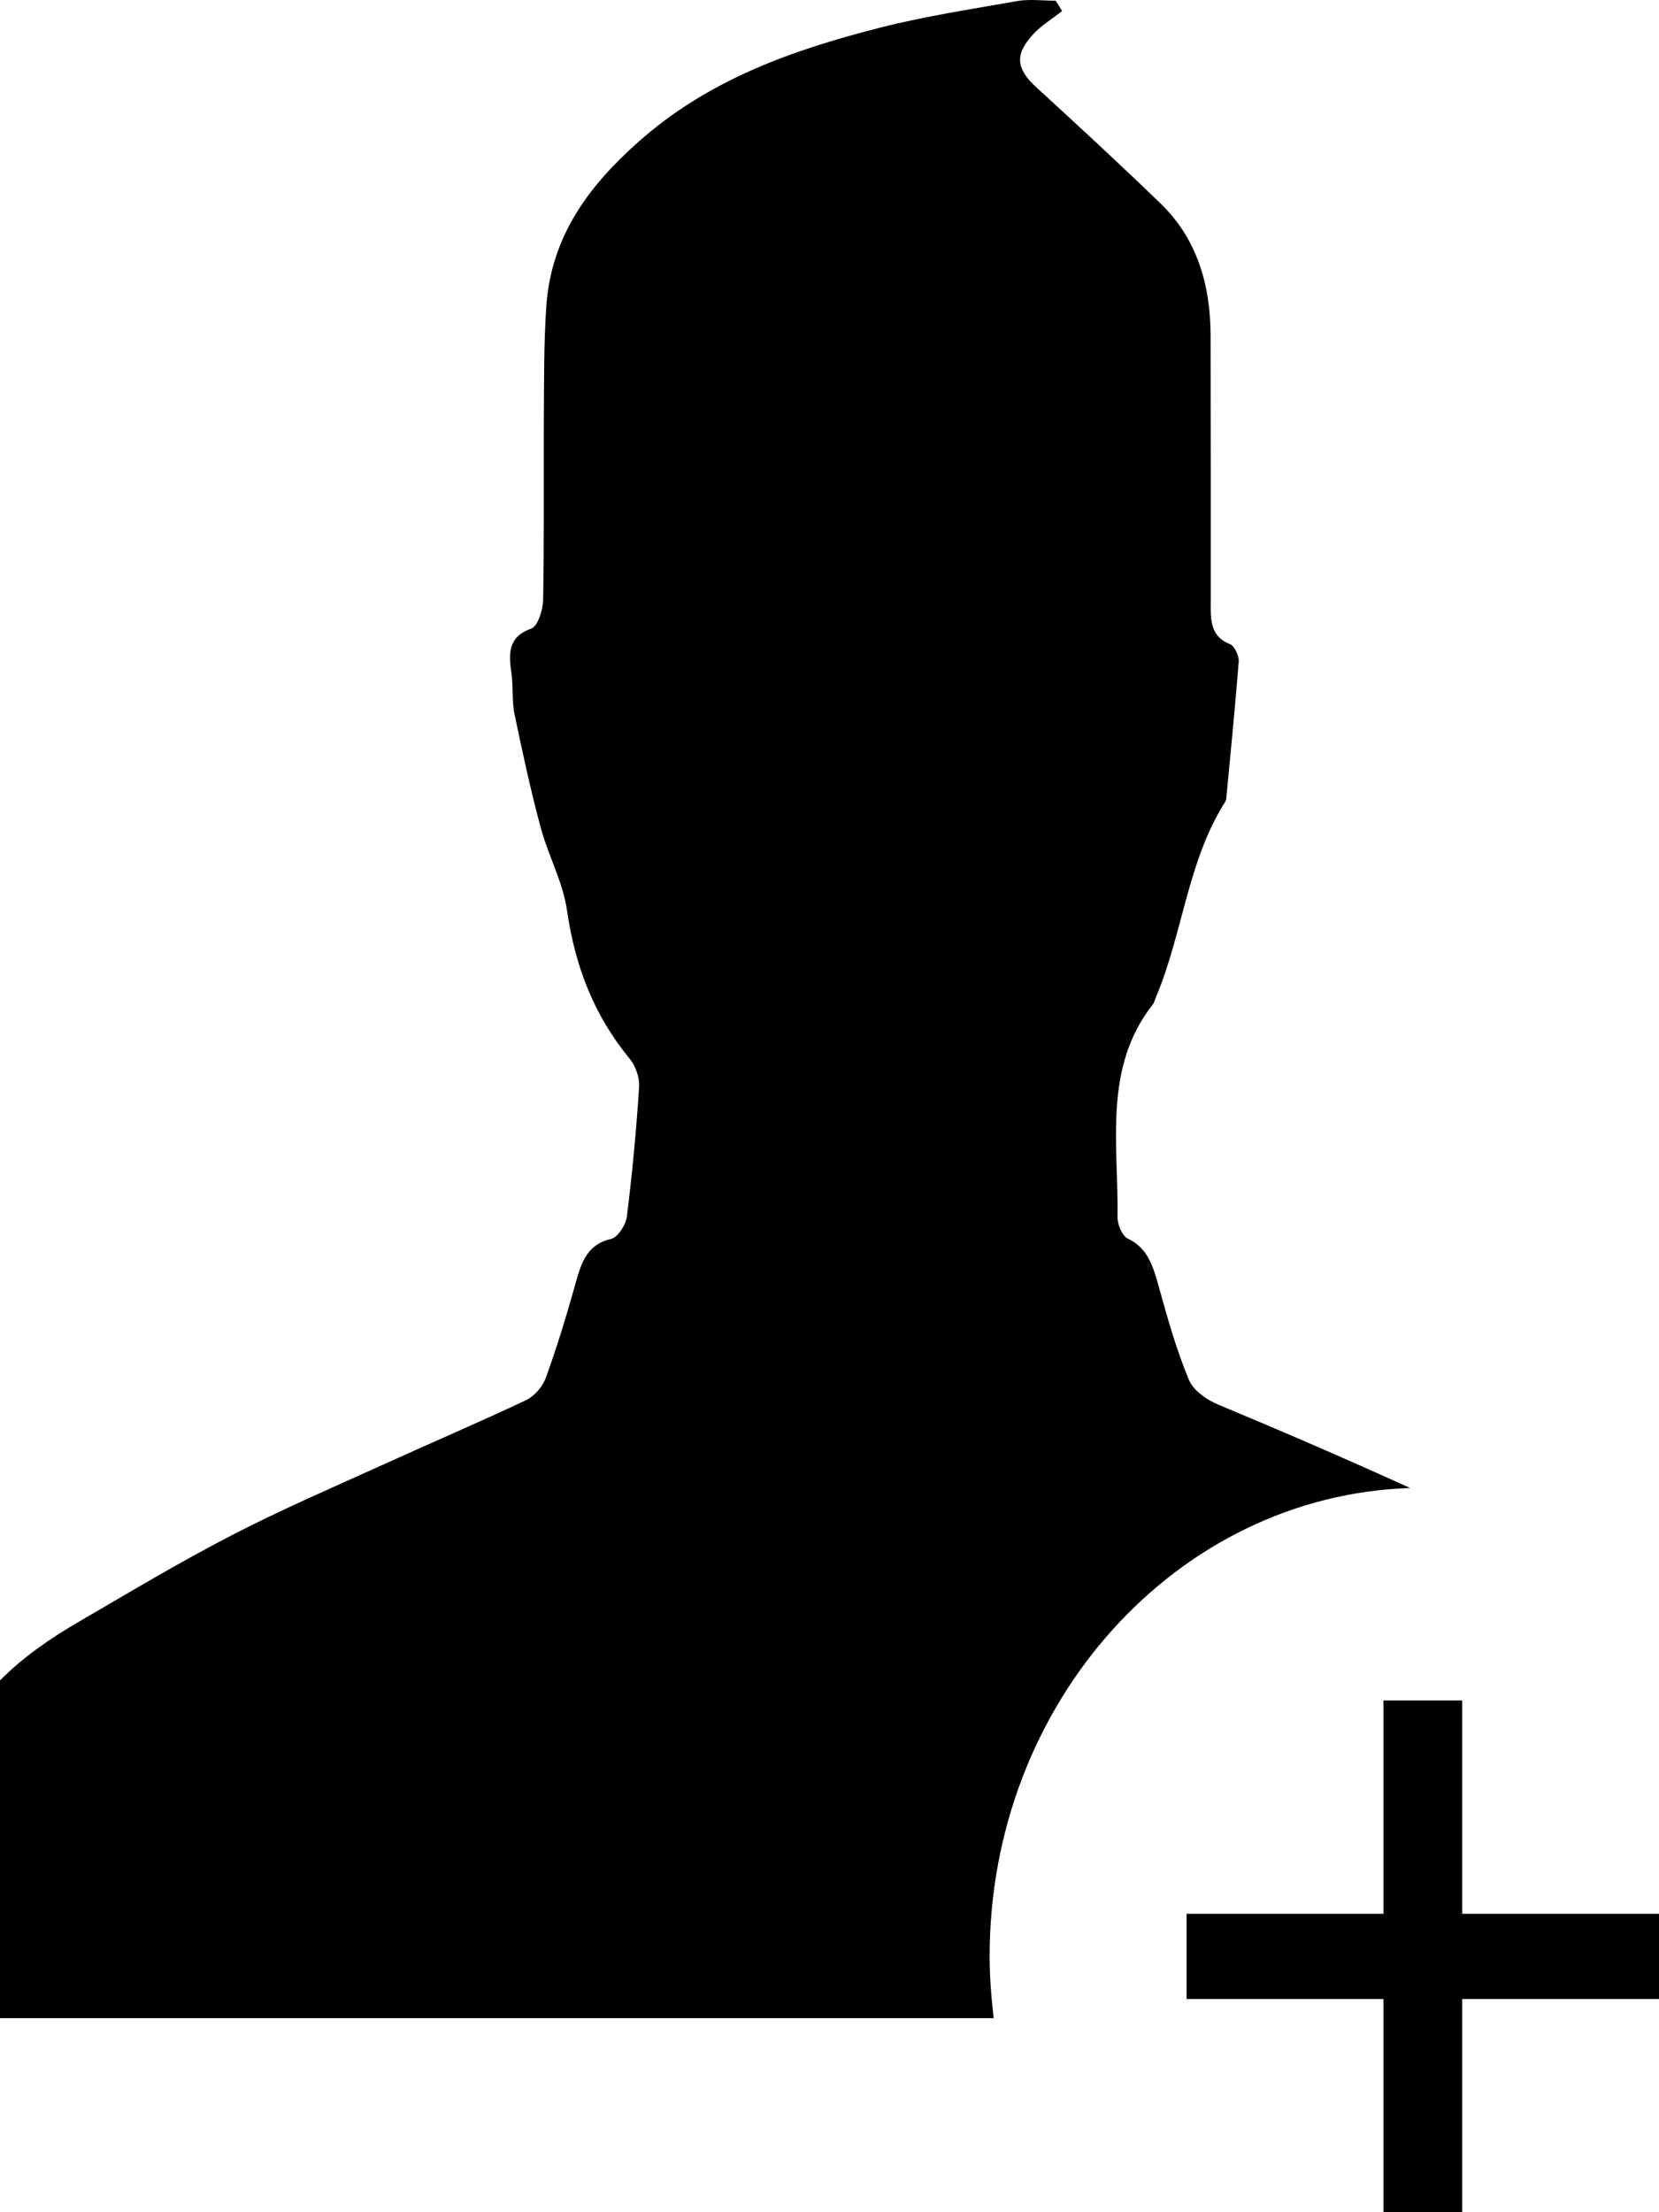
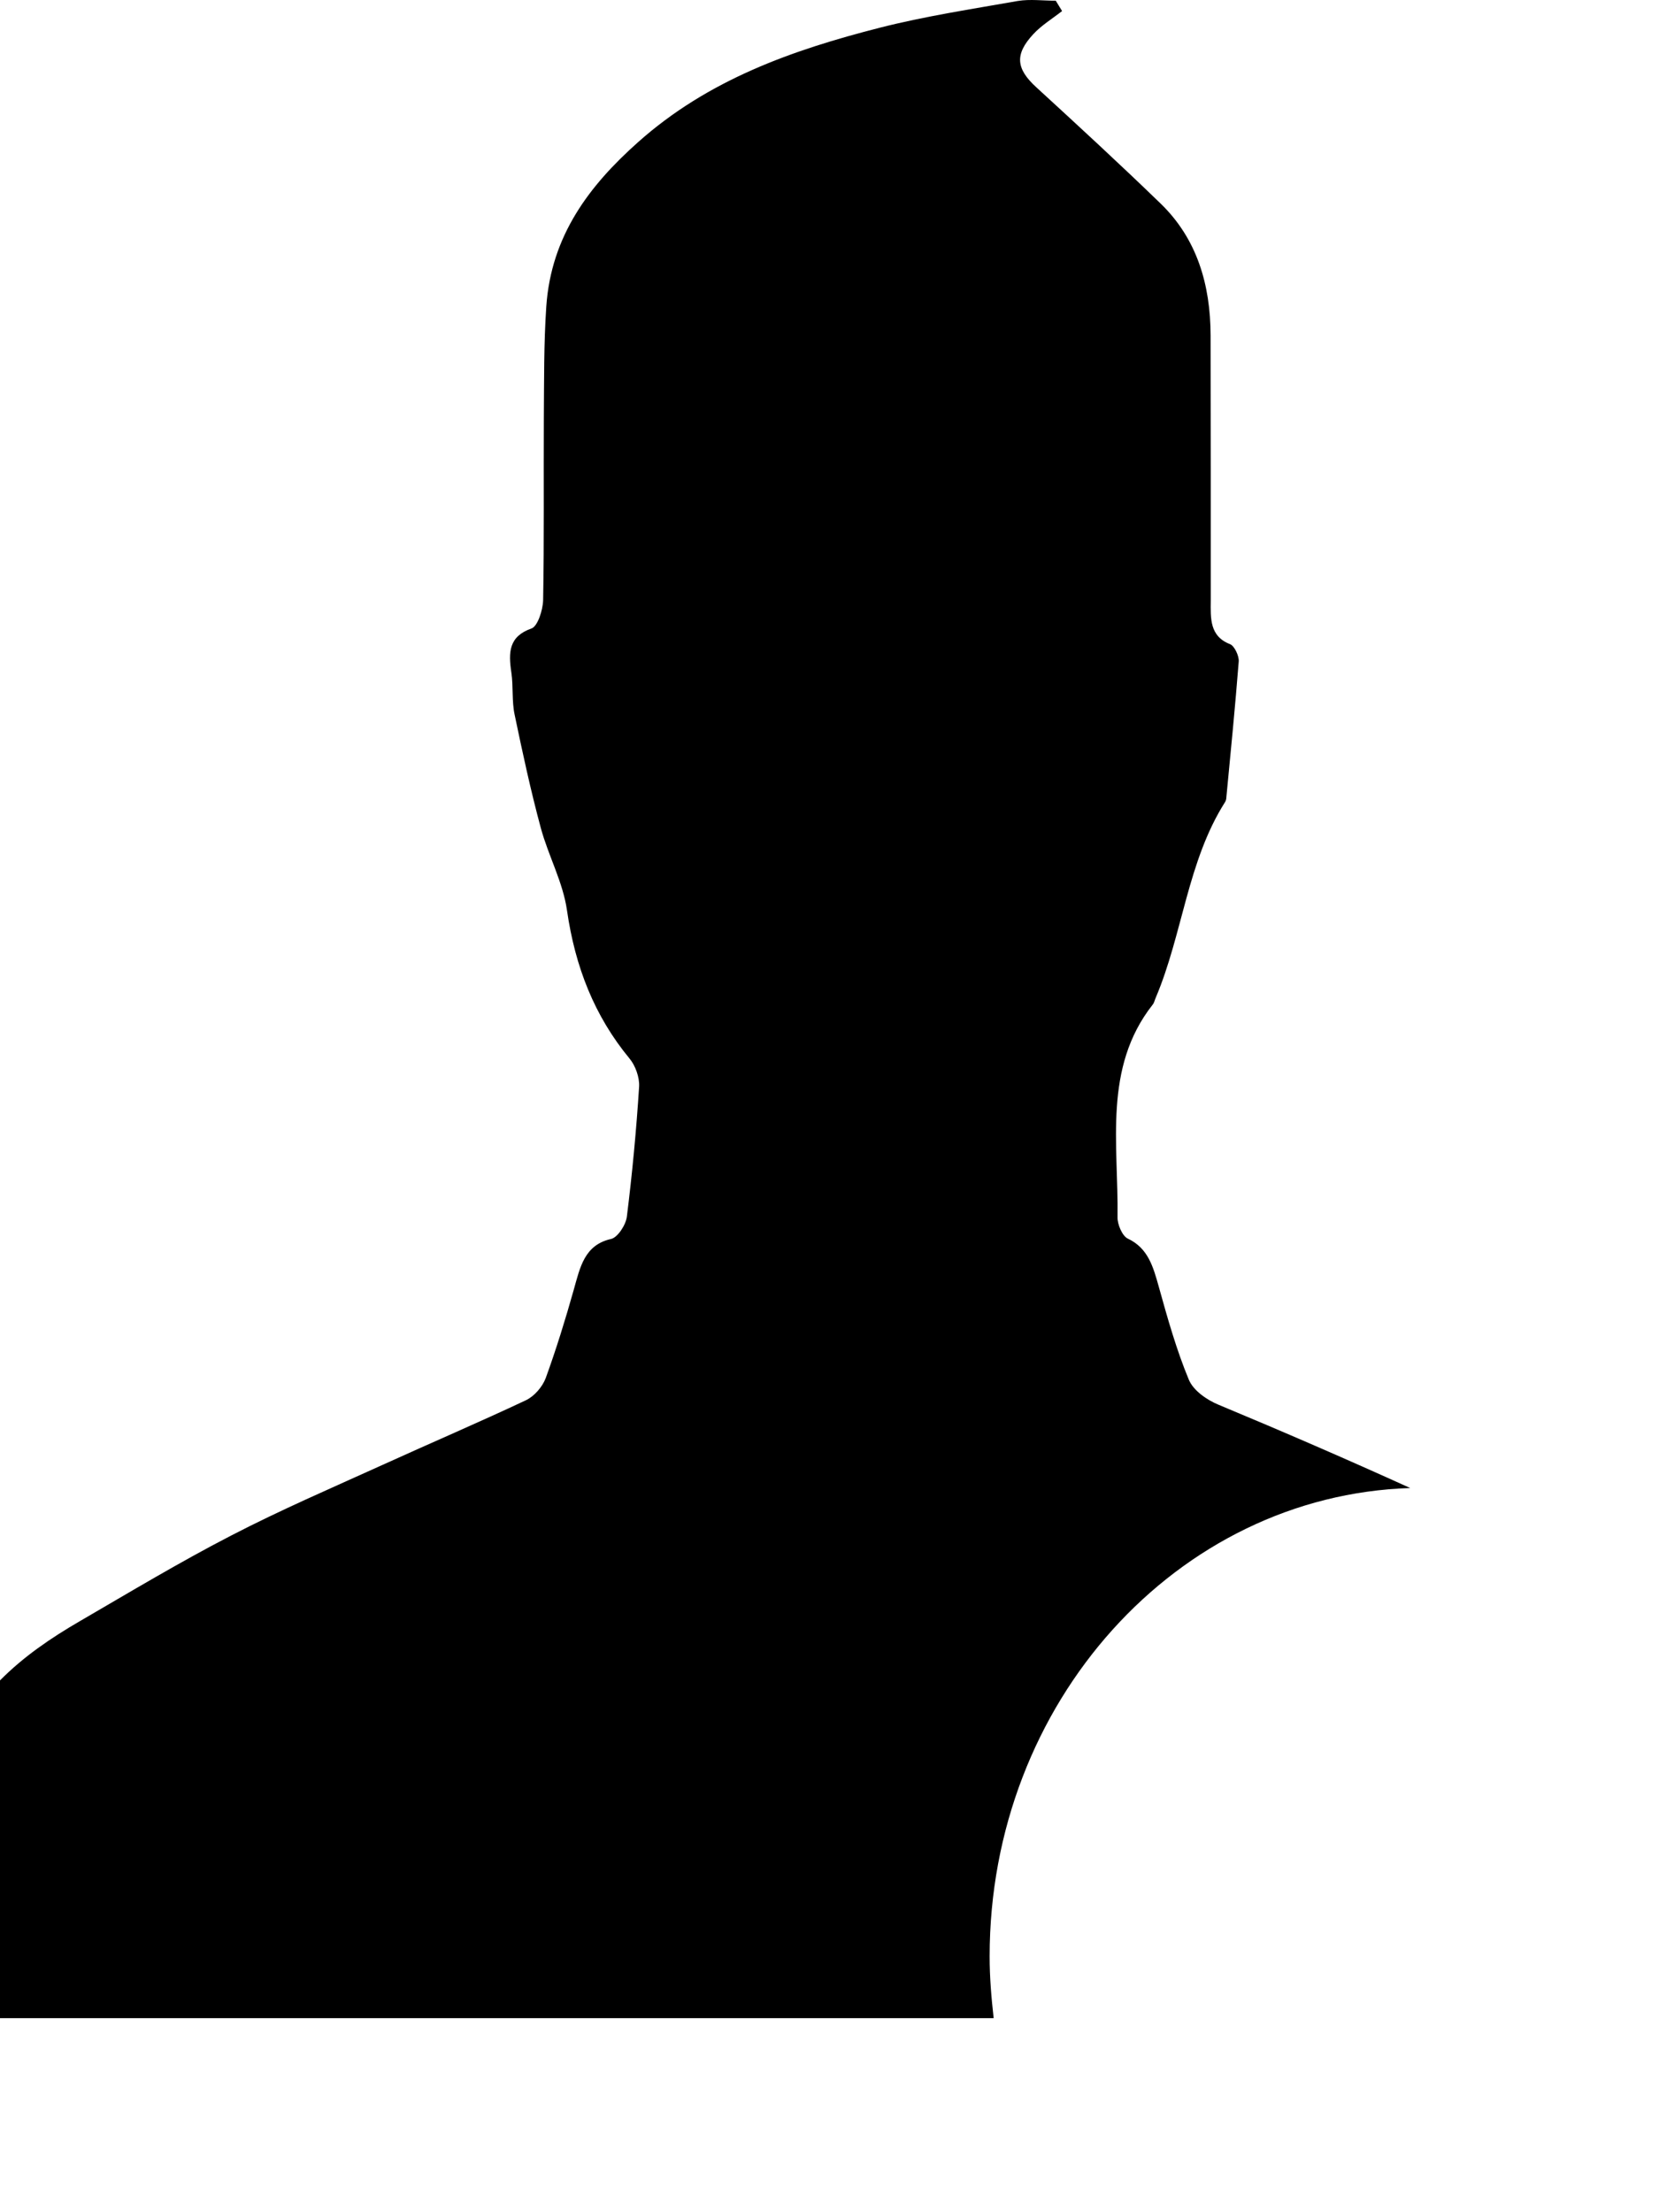
<svg xmlns="http://www.w3.org/2000/svg" width="21" height="28" viewBox="0 0 21 28" fill="none">
  <path d="M12.527 24.762C12.527 21.547 14.902 18.927 17.851 18.834C17.047 18.469 16.239 18.119 15.425 17.78C15.279 17.72 15.108 17.603 15.049 17.464C14.892 17.086 14.779 16.685 14.669 16.289C14.598 16.036 14.534 15.798 14.276 15.677C14.207 15.645 14.143 15.497 14.146 15.405C14.159 14.485 13.962 13.517 14.589 12.718C14.611 12.693 14.616 12.657 14.63 12.627C14.971 11.822 15.031 10.901 15.507 10.152C15.519 10.134 15.523 10.11 15.524 10.087C15.579 9.516 15.635 8.945 15.68 8.373C15.686 8.302 15.625 8.176 15.572 8.154C15.31 8.053 15.324 7.827 15.326 7.598C15.326 6.481 15.326 5.364 15.324 4.248C15.323 3.599 15.149 3.021 14.694 2.579C14.176 2.077 13.648 1.591 13.118 1.105C12.862 0.871 12.841 0.69 13.079 0.433C13.184 0.319 13.321 0.237 13.444 0.14C13.419 0.097 13.39 0.053 13.364 0.009C13.204 0.009 13.04 -0.013 12.885 0.012C12.301 0.115 11.71 0.205 11.136 0.351C10.036 0.632 8.967 1.005 8.075 1.801C7.463 2.346 6.976 2.981 6.915 3.881C6.883 4.35 6.888 4.824 6.884 5.295C6.88 6.061 6.889 6.83 6.875 7.596C6.872 7.721 6.806 7.926 6.729 7.954C6.441 8.055 6.434 8.253 6.473 8.513C6.499 8.69 6.477 8.875 6.515 9.049C6.615 9.529 6.718 10.007 6.846 10.481C6.942 10.834 7.126 11.165 7.177 11.522C7.28 12.237 7.524 12.859 7.968 13.397C8.042 13.485 8.097 13.636 8.09 13.754C8.055 14.304 8.003 14.854 7.935 15.399C7.922 15.505 7.817 15.665 7.733 15.682C7.396 15.759 7.343 16.041 7.262 16.327C7.156 16.703 7.041 17.076 6.908 17.442C6.866 17.554 6.763 17.672 6.659 17.722C6.058 18.005 5.449 18.265 4.845 18.54C4.201 18.832 3.552 19.111 2.923 19.437C2.276 19.771 1.649 20.148 1.016 20.516C0.643 20.732 0.294 20.971 0 21.269V25.544C4.194 25.544 8.386 25.544 12.578 25.544C12.549 25.288 12.527 25.028 12.527 24.762Z" fill="black" />
-   <path d="M21.001 24.223H18.509V21.523H17.512V24.223H15.02V25.302H17.512V28H18.509V25.302H21.001V24.223Z" fill="black" />
</svg>